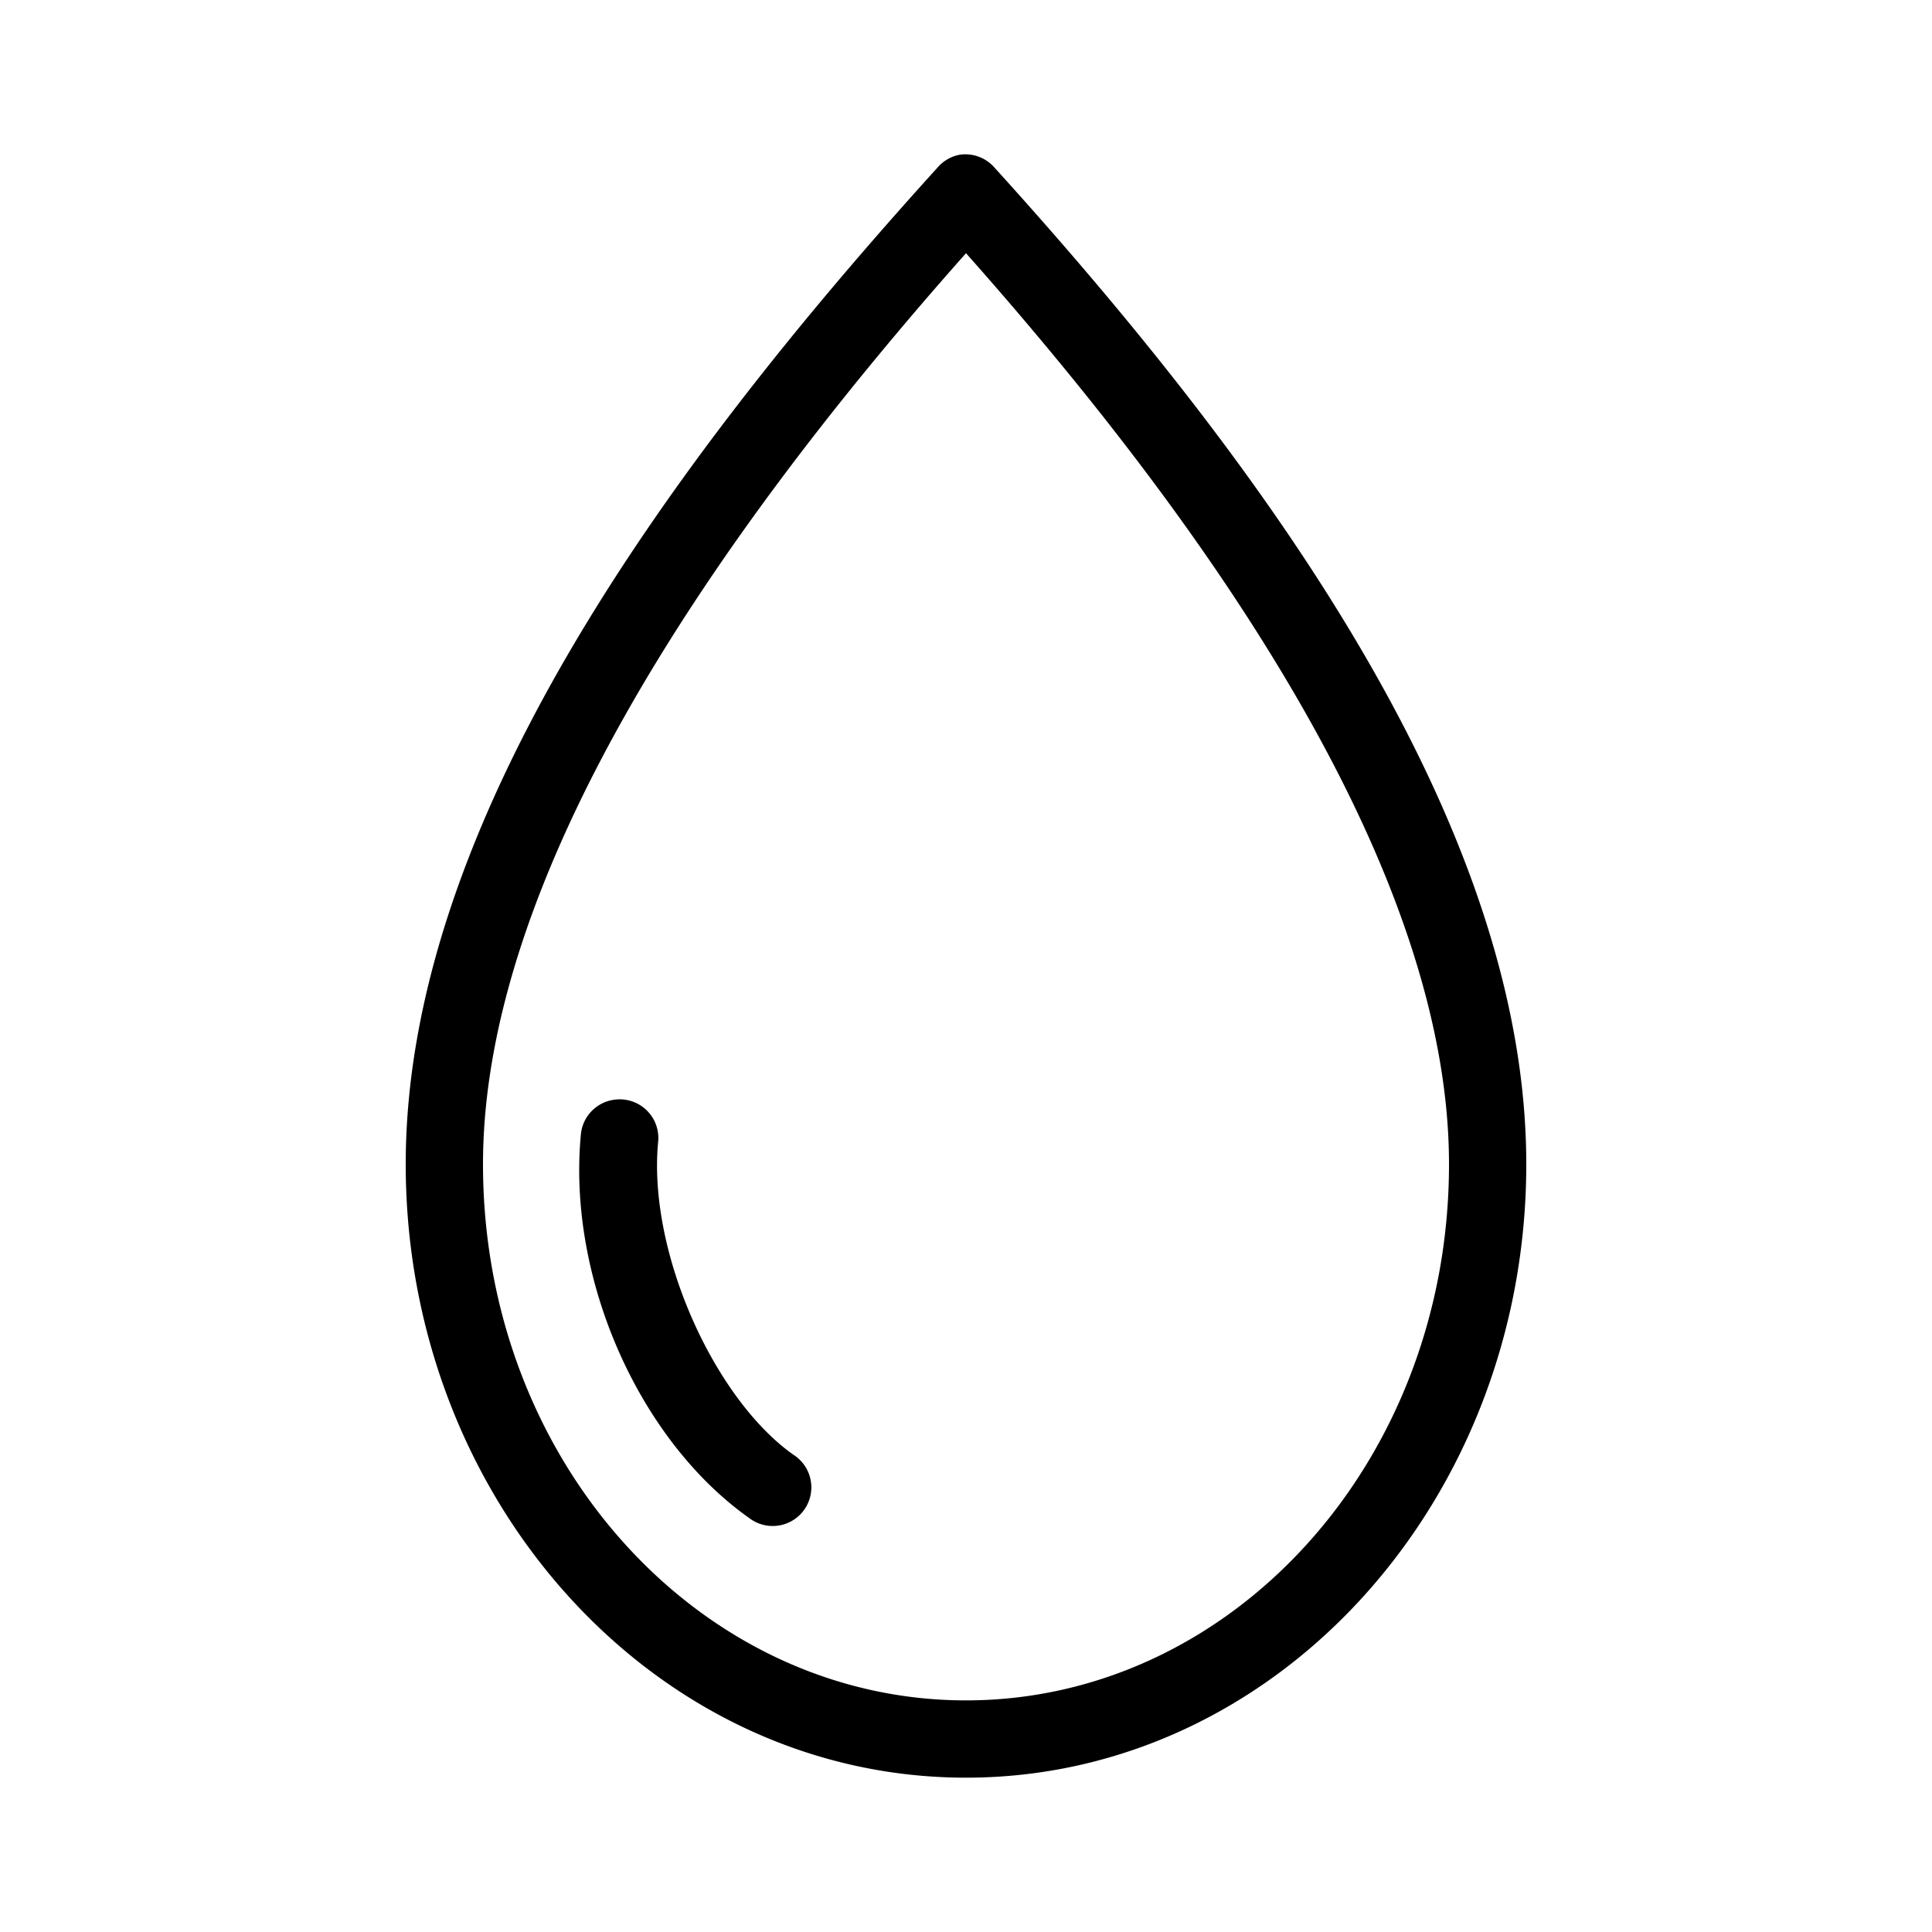
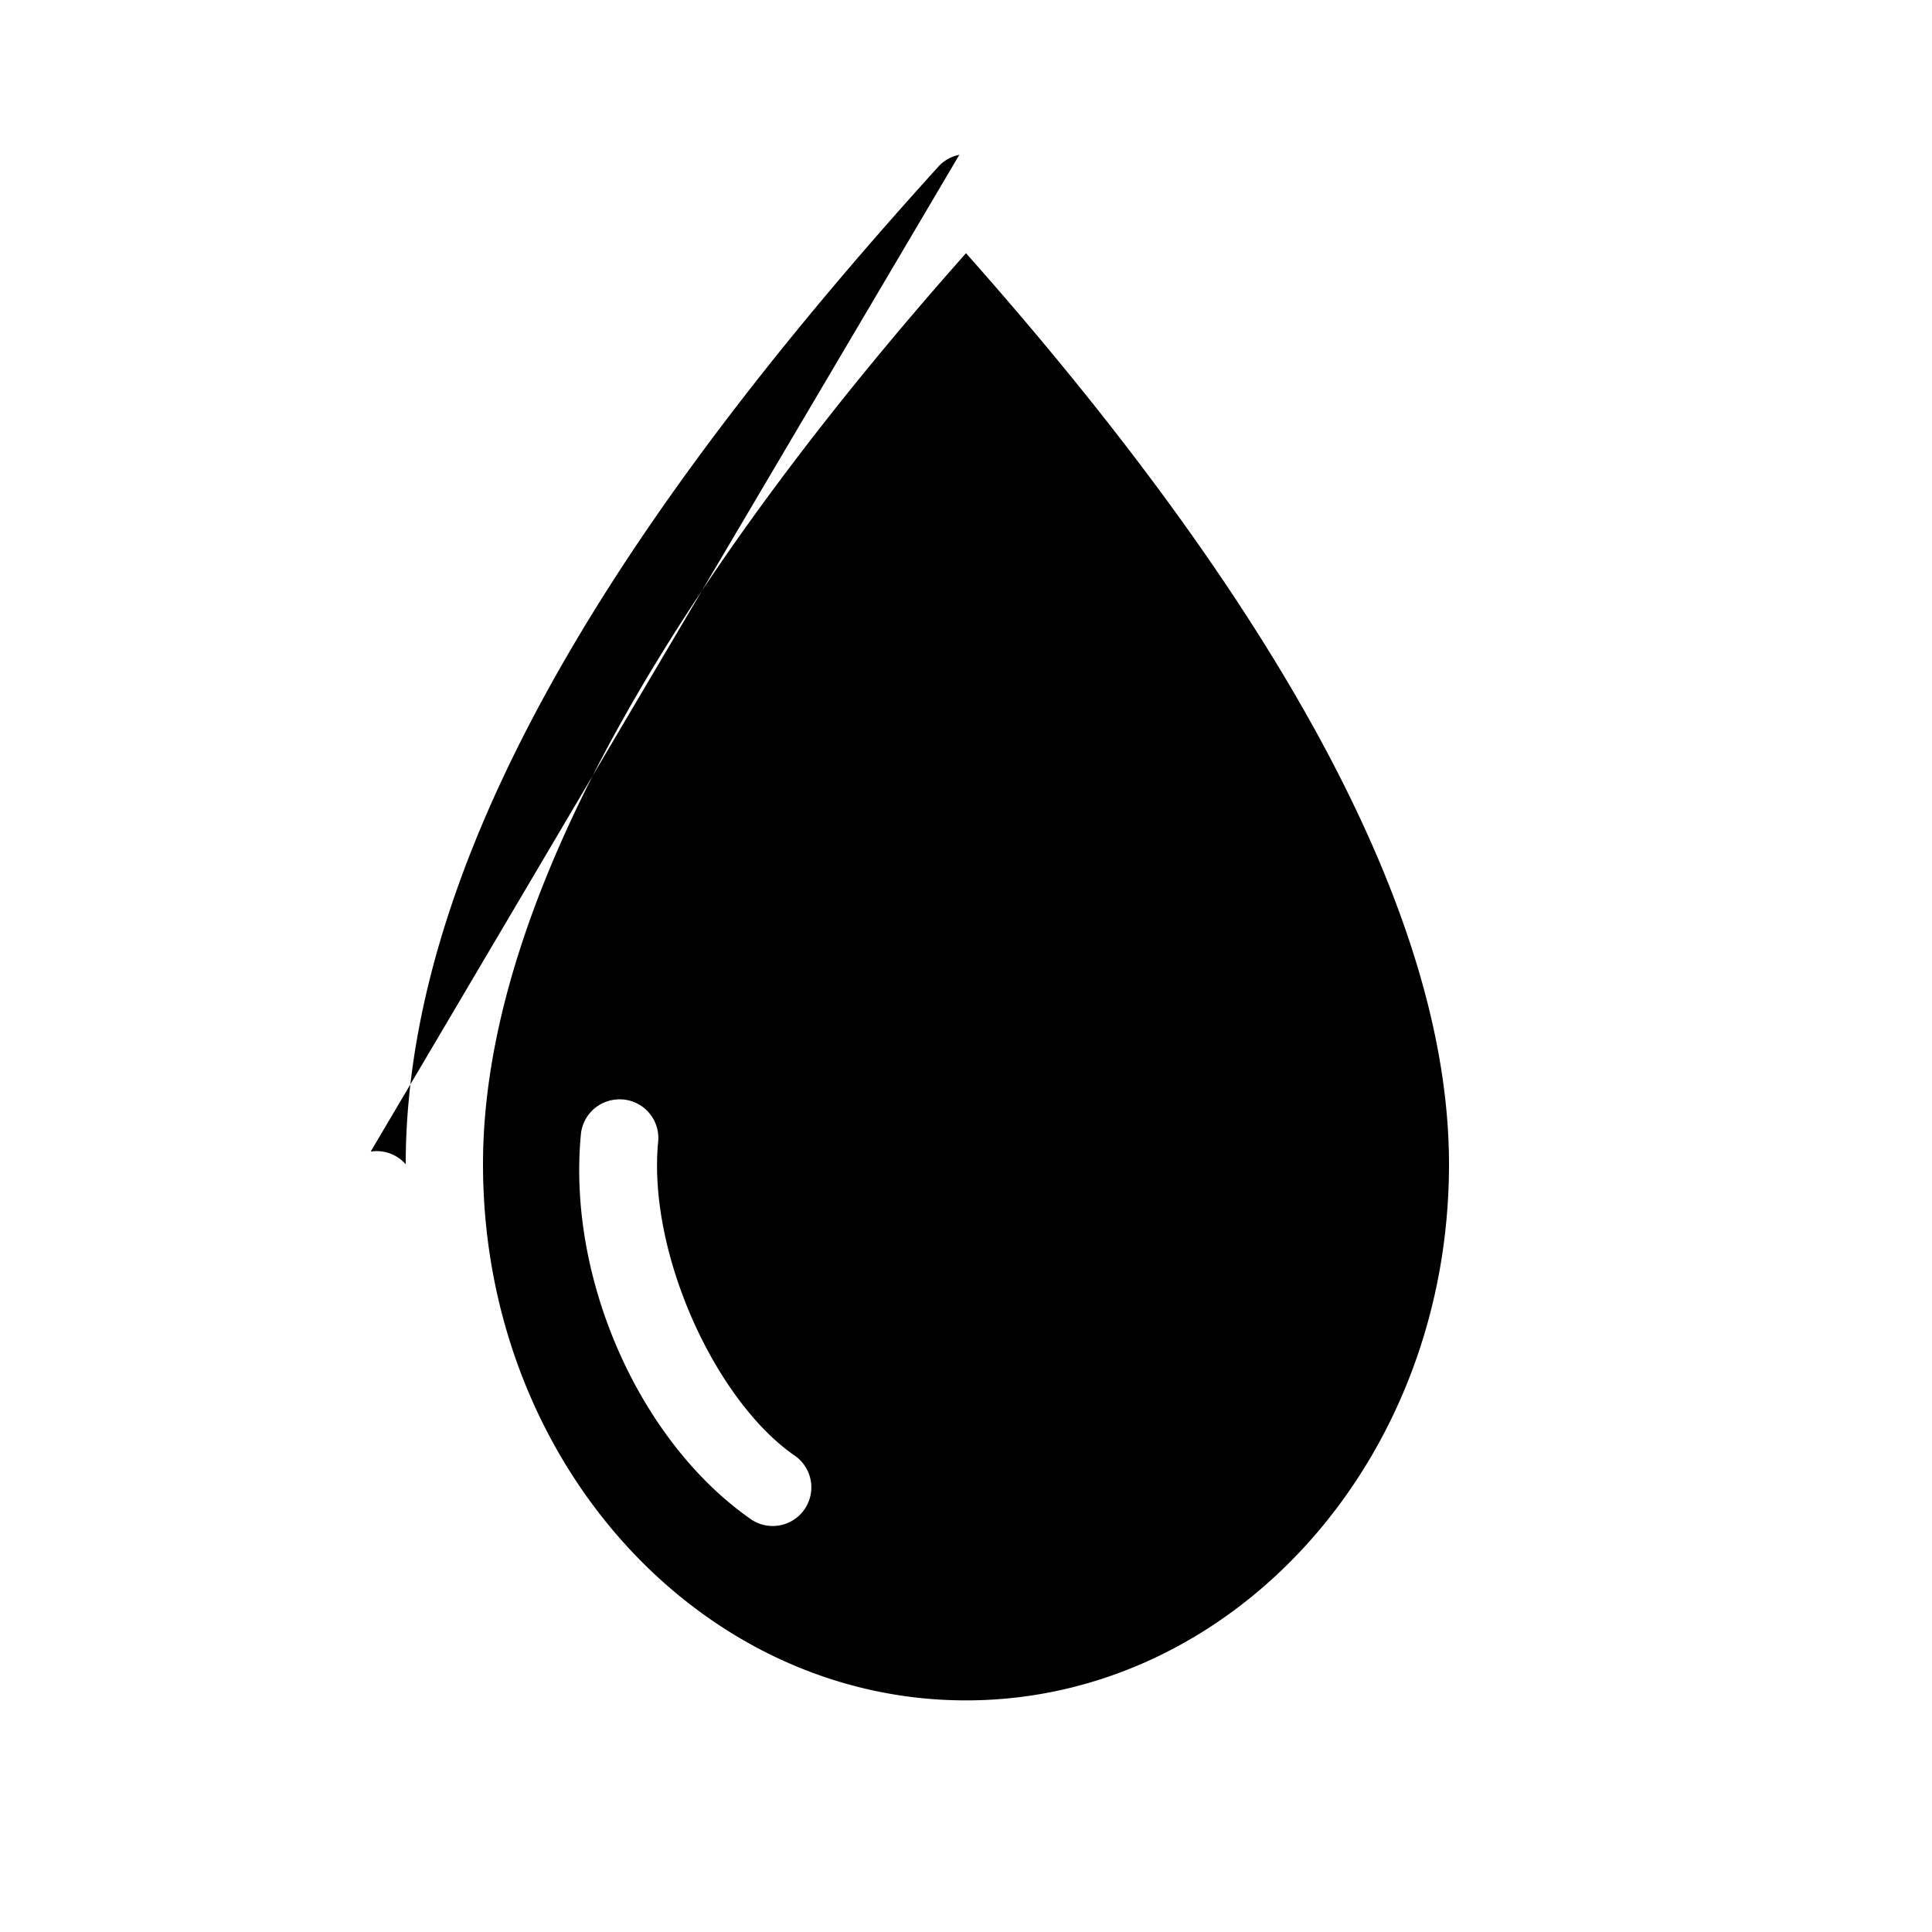
<svg xmlns="http://www.w3.org/2000/svg" height="100px" width="100px" fill="#000000" version="1.1" x="0px" y="0px" viewBox="0 0 100 100">
  <g transform="translate(0,-952.362)">
-     <path style="text-indent:0;text-transform:none;direction:ltr;block-progression:tb;baseline-shift:baseline;color:#000000;enable-background:accumulate;" d="m 49.656,960.374 a 2,2 0 0 0 -1.125,0.656 C 34.393,976.622 21,995.136 21,1012.624 c 0,17.417 12.906,31.75 29,31.75 16.094,0 29,-14.333 29,-31.75 0,-17.488 -13.393,-36.002 -27.531,-51.594 a 2,2 0 0 0 -1.813,-0.656 z M 50,965.468 c 13.287,14.967 25,32.338 25,47.156 0,15.454 -11.288,27.75 -25,27.75 -13.712,0 -25,-12.296 -25,-27.75 0,-14.818 11.713,-32.189 25,-47.156 z m -18.188,43.813 a 2,2 0 0 0 -1.75,1.844 c -0.69,7.443 3.029,15.792 8.719,19.812 a 2,2 0 1 0 2.281,-3.281 c -4.071,-2.877 -7.529,-10.449 -7,-16.156 a 2,2 0 0 0 -2.25,-2.219 z" fill="#000000" fill-opacity="1" stroke="none" marker="none" visibility="visible" display="inline" overflow="visible" />
+     <path style="text-indent:0;text-transform:none;direction:ltr;block-progression:tb;baseline-shift:baseline;color:#000000;enable-background:accumulate;" d="m 49.656,960.374 a 2,2 0 0 0 -1.125,0.656 C 34.393,976.622 21,995.136 21,1012.624 a 2,2 0 0 0 -1.813,-0.656 z M 50,965.468 c 13.287,14.967 25,32.338 25,47.156 0,15.454 -11.288,27.75 -25,27.75 -13.712,0 -25,-12.296 -25,-27.75 0,-14.818 11.713,-32.189 25,-47.156 z m -18.188,43.813 a 2,2 0 0 0 -1.75,1.844 c -0.69,7.443 3.029,15.792 8.719,19.812 a 2,2 0 1 0 2.281,-3.281 c -4.071,-2.877 -7.529,-10.449 -7,-16.156 a 2,2 0 0 0 -2.25,-2.219 z" fill="#000000" fill-opacity="1" stroke="none" marker="none" visibility="visible" display="inline" overflow="visible" />
  </g>
</svg>